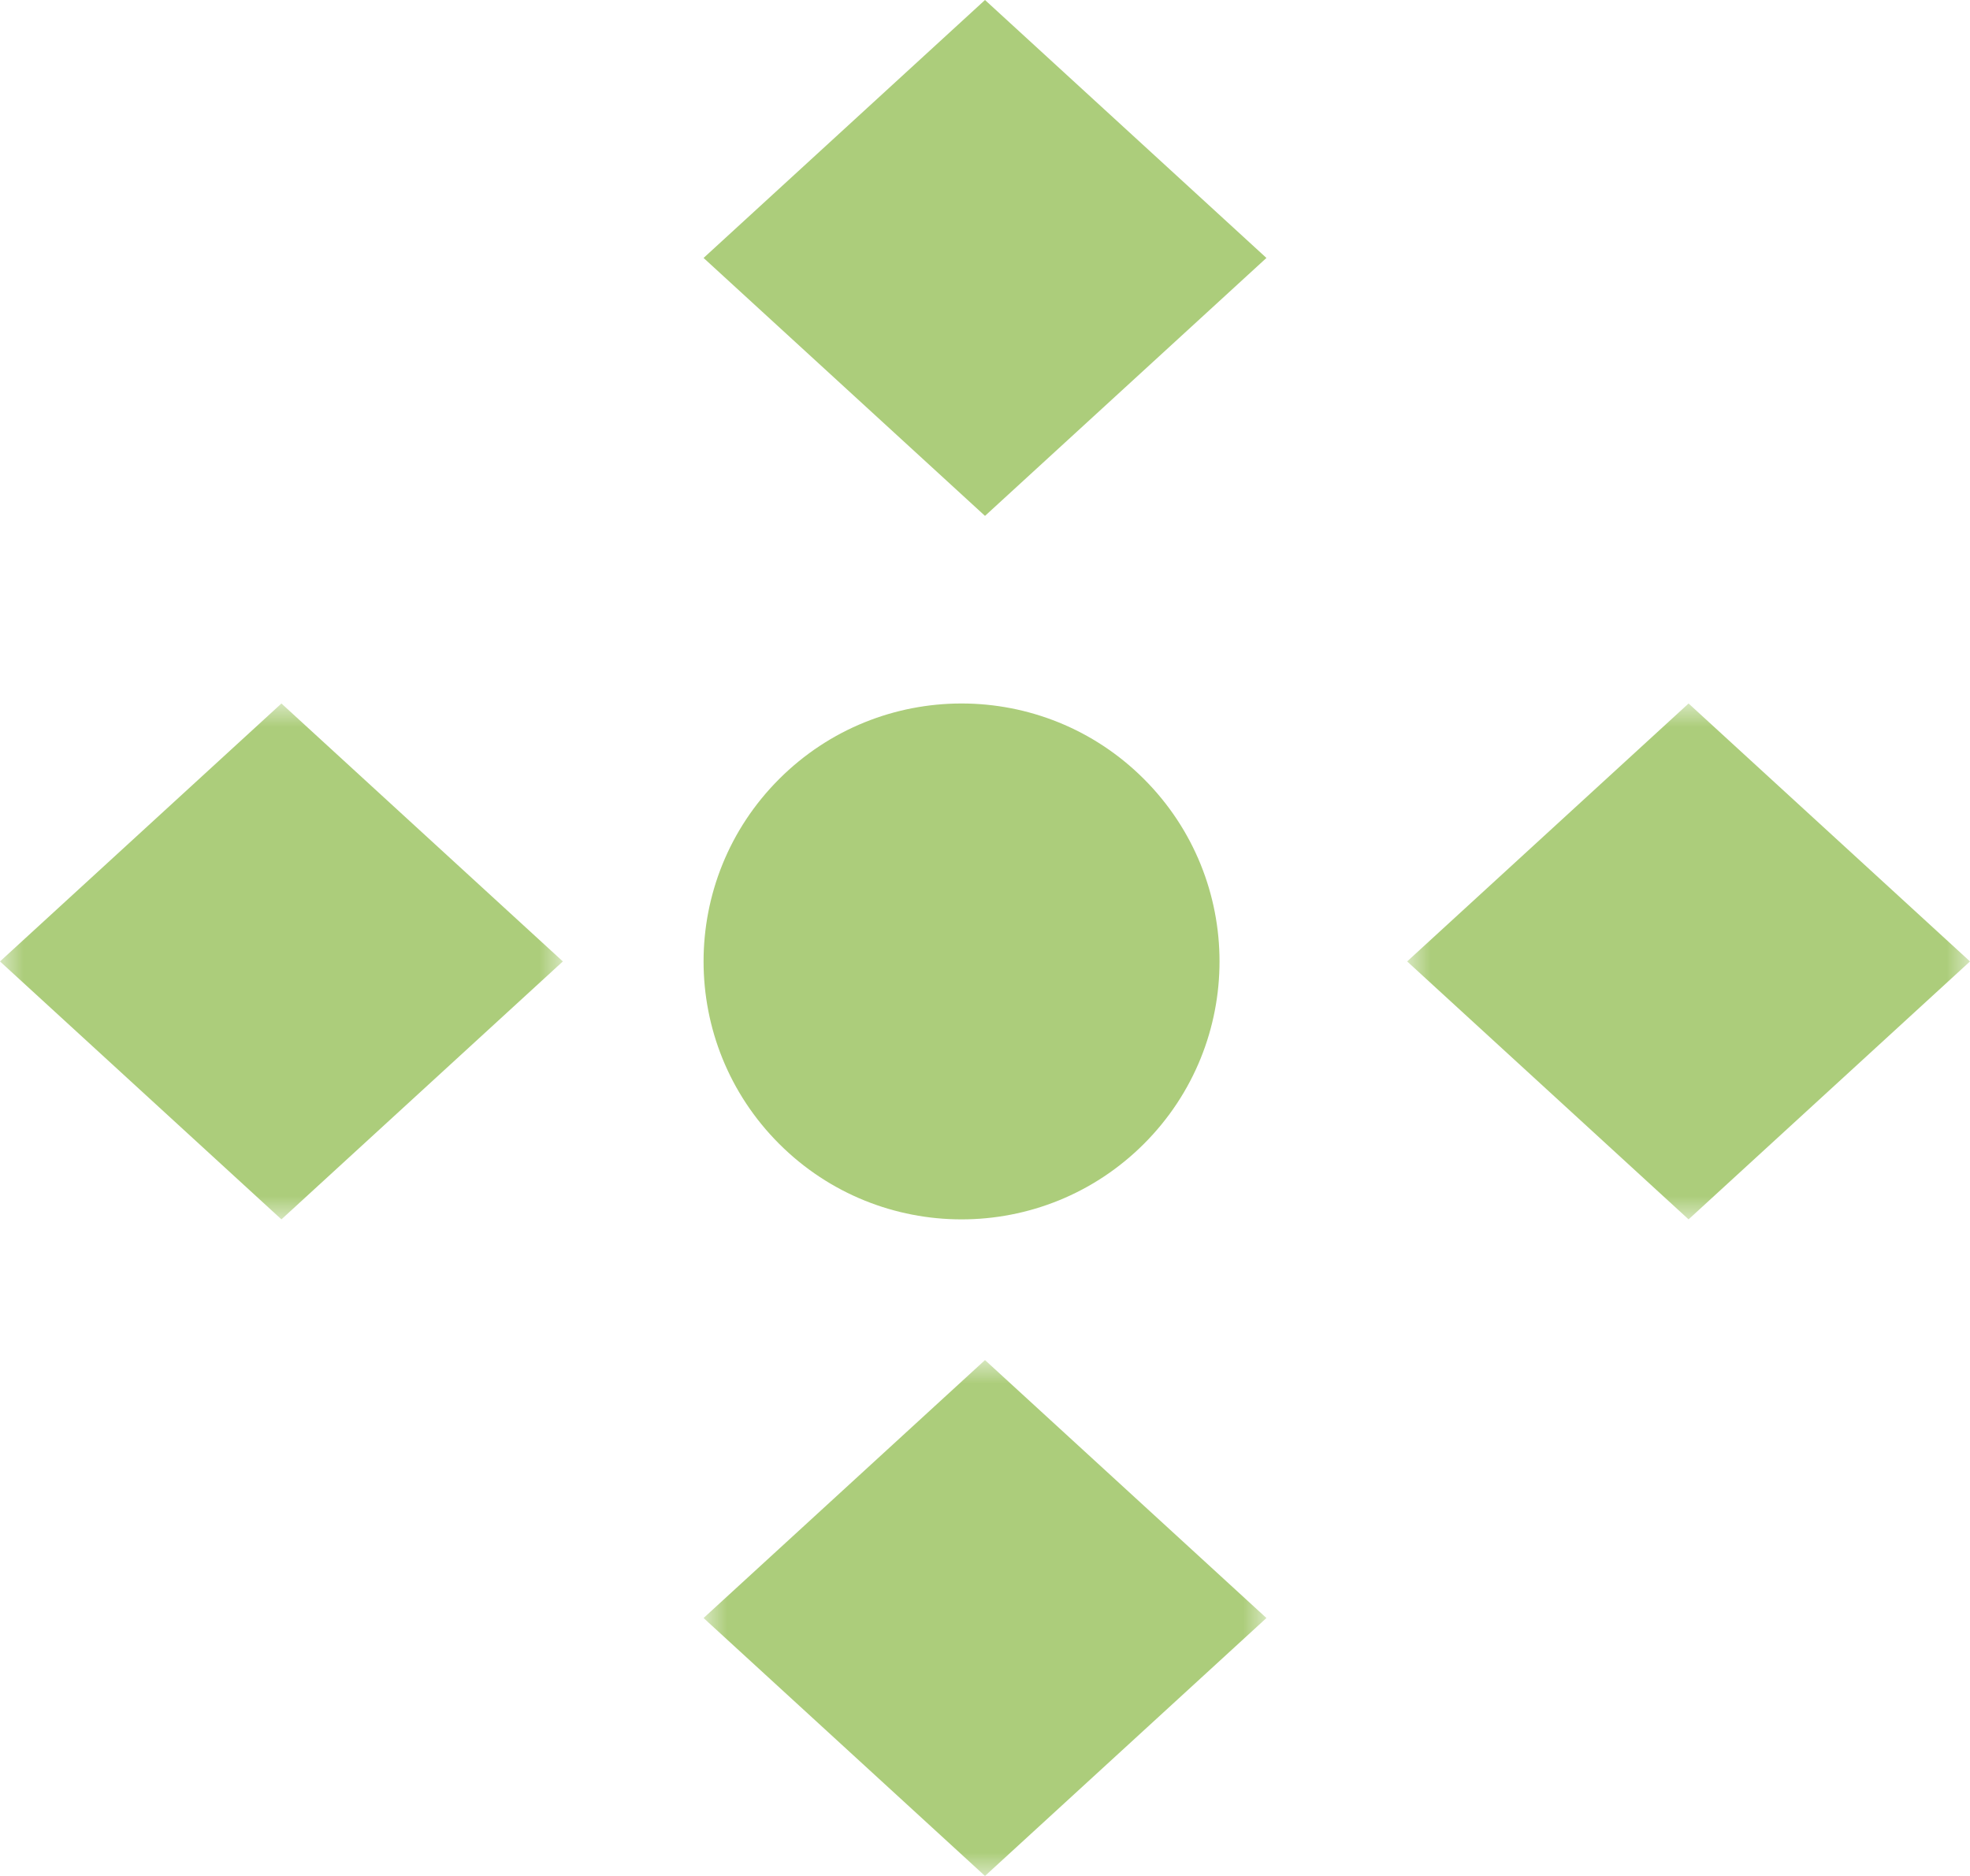
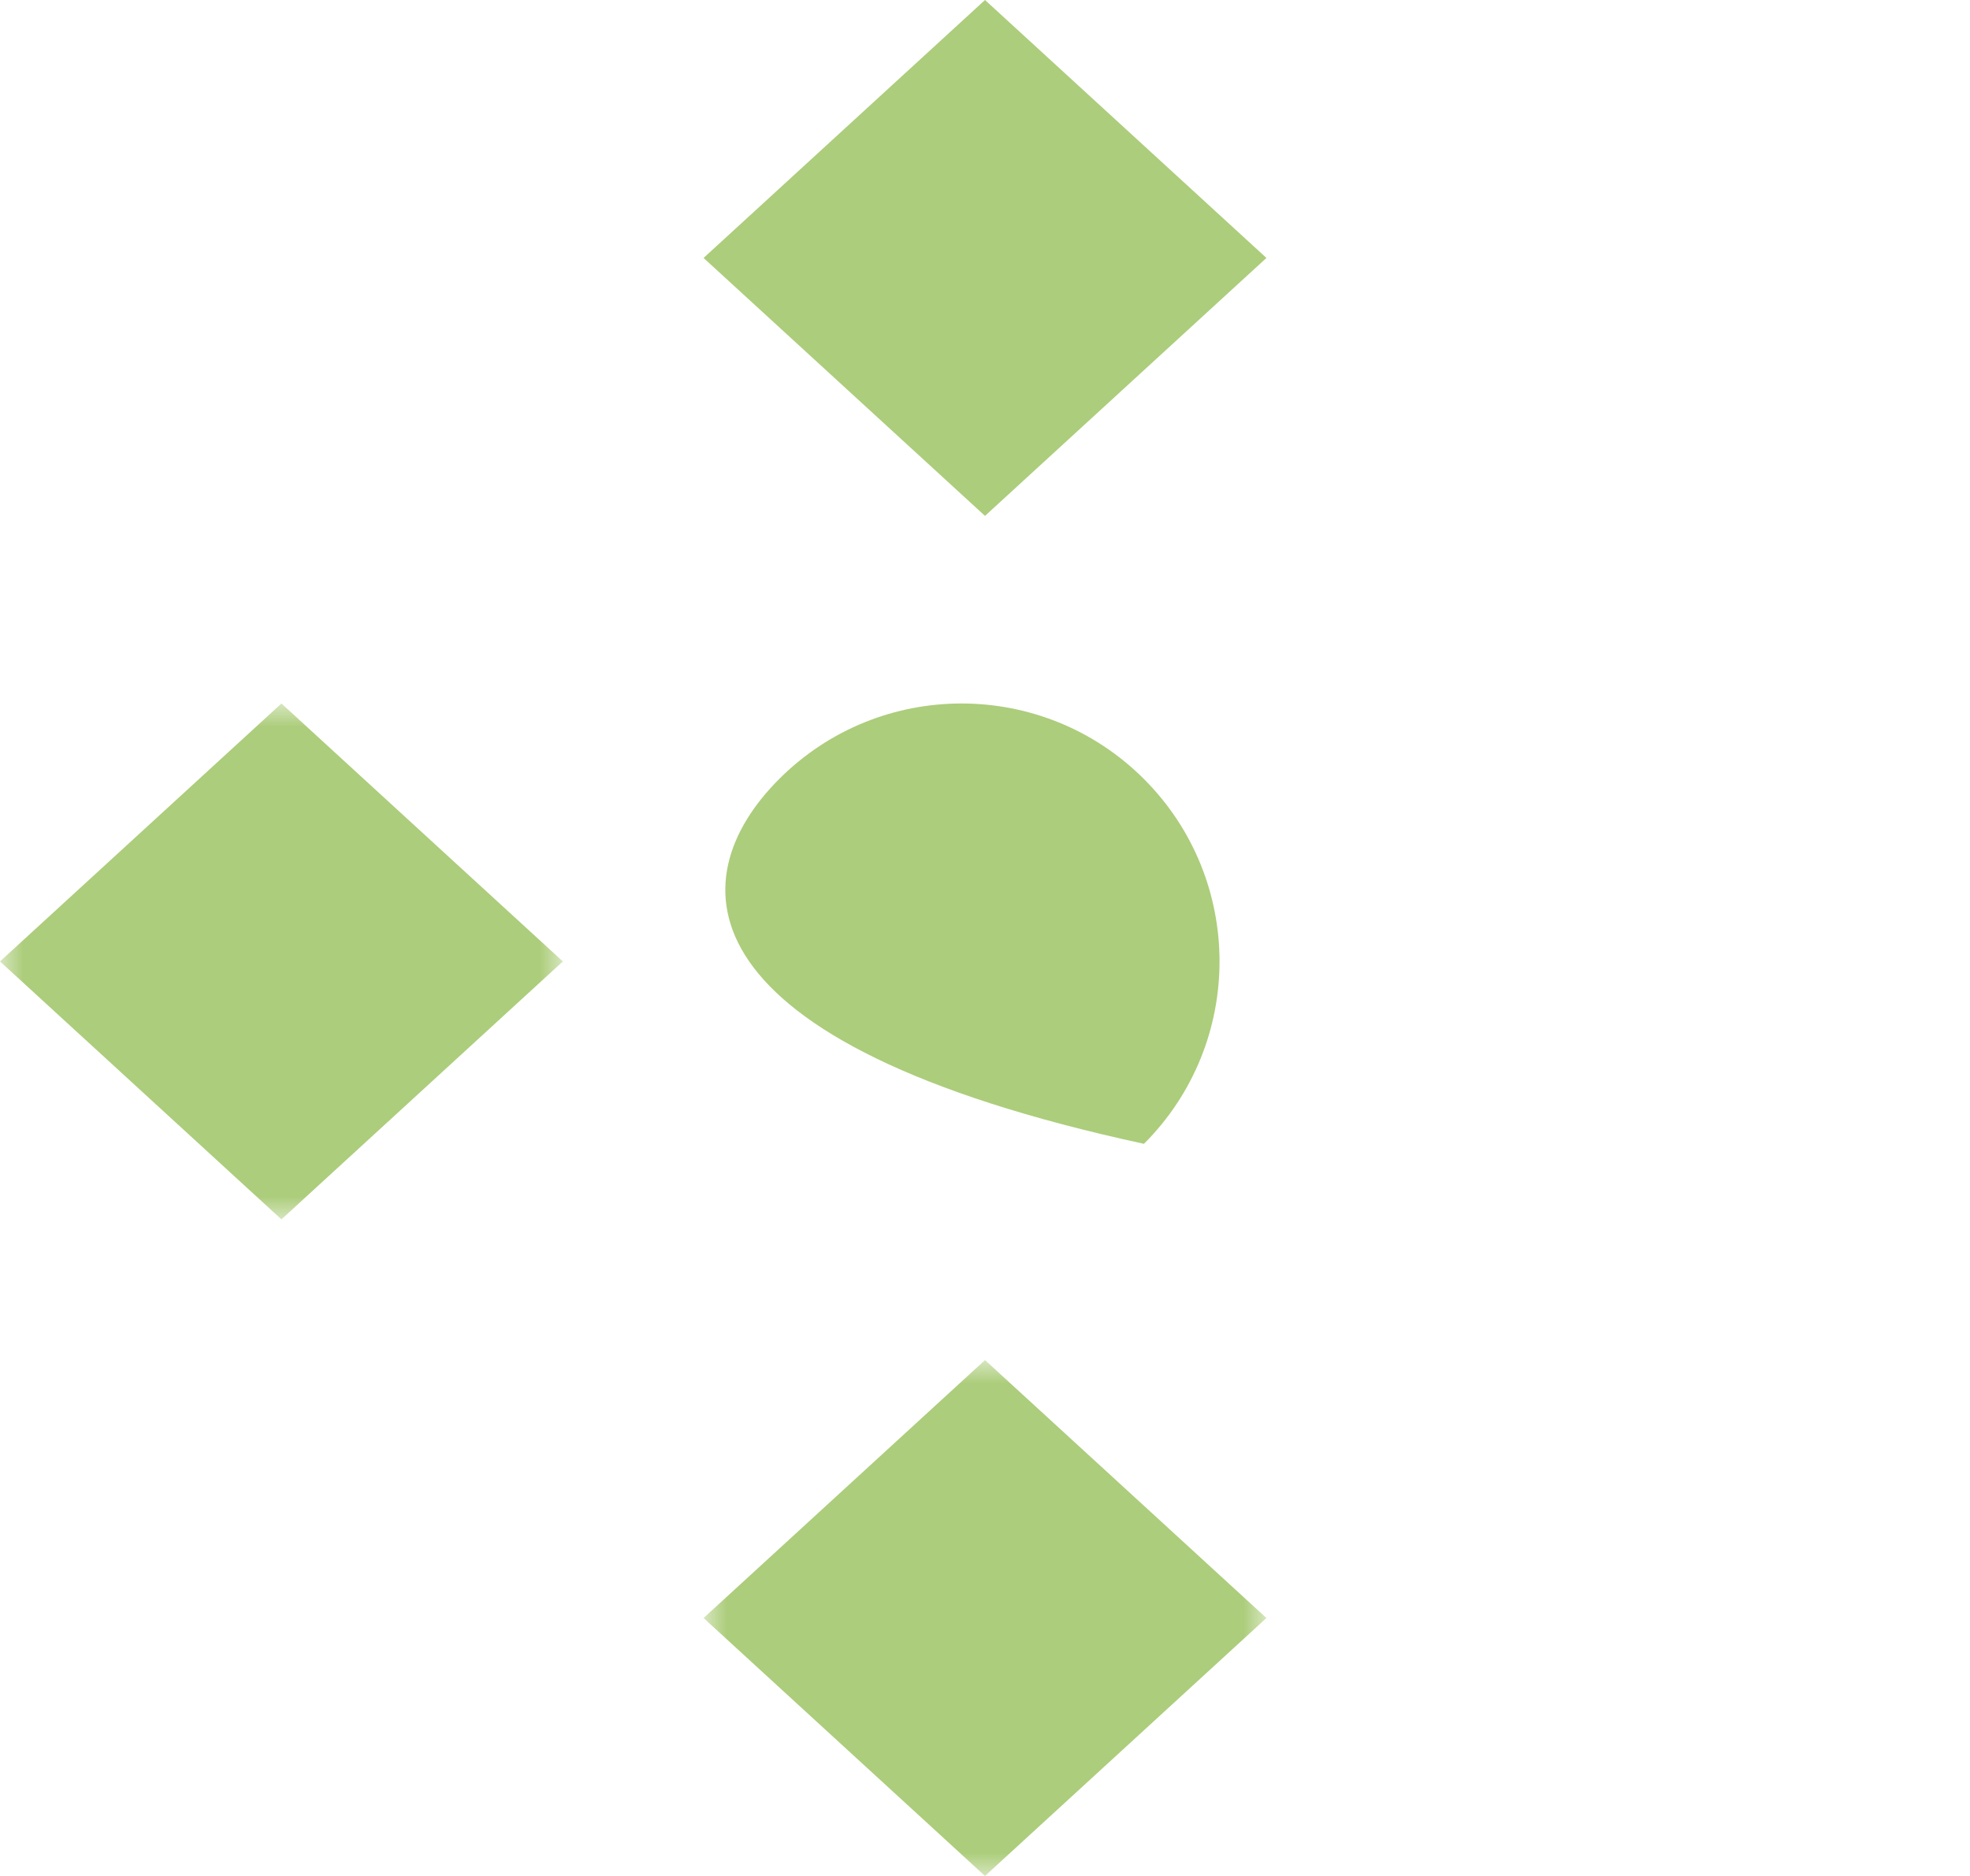
<svg xmlns="http://www.w3.org/2000/svg" xmlns:xlink="http://www.w3.org/1999/xlink" width="42px" height="40px" viewBox="0 0 42 40" version="1.1">
  <title>snowflake</title>
  <defs>
    <polygon id="path-1" points="0 0 12 0 12 11 0 11" />
-     <polygon id="path-3" points="0 0 12 0 12 11 0 11" />
    <polygon id="path-5" points="0 0 12 0 12 11 0 11" />
  </defs>
  <g id="snowflake" stroke="none" stroke-width="1" fill="none" fill-rule="evenodd">
-     <path d="M24.389,24.389 C22.241,26.537 18.759,26.537 16.611,24.389 C14.463,22.241 14.463,18.759 16.611,16.611 C18.759,14.463 22.241,14.463 24.389,16.611 C26.537,18.759 26.537,22.241 24.389,24.389" id="Fill-1" fill="#ACCD7B" />
+     <path d="M24.389,24.389 C14.463,22.241 14.463,18.759 16.611,16.611 C18.759,14.463 22.241,14.463 24.389,16.611 C26.537,18.759 26.537,22.241 24.389,24.389" id="Fill-1" fill="#ACCD7B" />
    <polygon id="Fill-3" fill="#ACCD7B" points="15 5.5 21 0 27 5.5 21 11" />
    <g id="Group-7" transform="translate(15, 29)">
      <mask id="mask-2" fill="white">
        <use xlink:href="#path-1" />
      </mask>
      <g id="Clip-6" />
      <polygon id="Fill-5" fill="#ACCD7B" mask="url(#mask-2)" points="0 5.5 6 0 12 5.5 6 11" />
    </g>
    <g id="Group-10" transform="translate(30, 15)">
      <mask id="mask-4" fill="white">
        <use xlink:href="#path-3" />
      </mask>
      <g id="Clip-9" />
      <polygon id="Fill-8" fill="#ACCD7B" mask="url(#mask-4)" points="6 0 12 5.5 6 11 0 5.5" />
    </g>
    <g id="Group-13" transform="translate(0, 15)">
      <mask id="mask-6" fill="white">
        <use xlink:href="#path-5" />
      </mask>
      <g id="Clip-12" />
      <polygon id="Fill-11" fill="#ACCD7B" mask="url(#mask-6)" points="6 0 12 5.5 6 11 -4.85772936e-05 5.5" />
    </g>
  </g>
</svg>